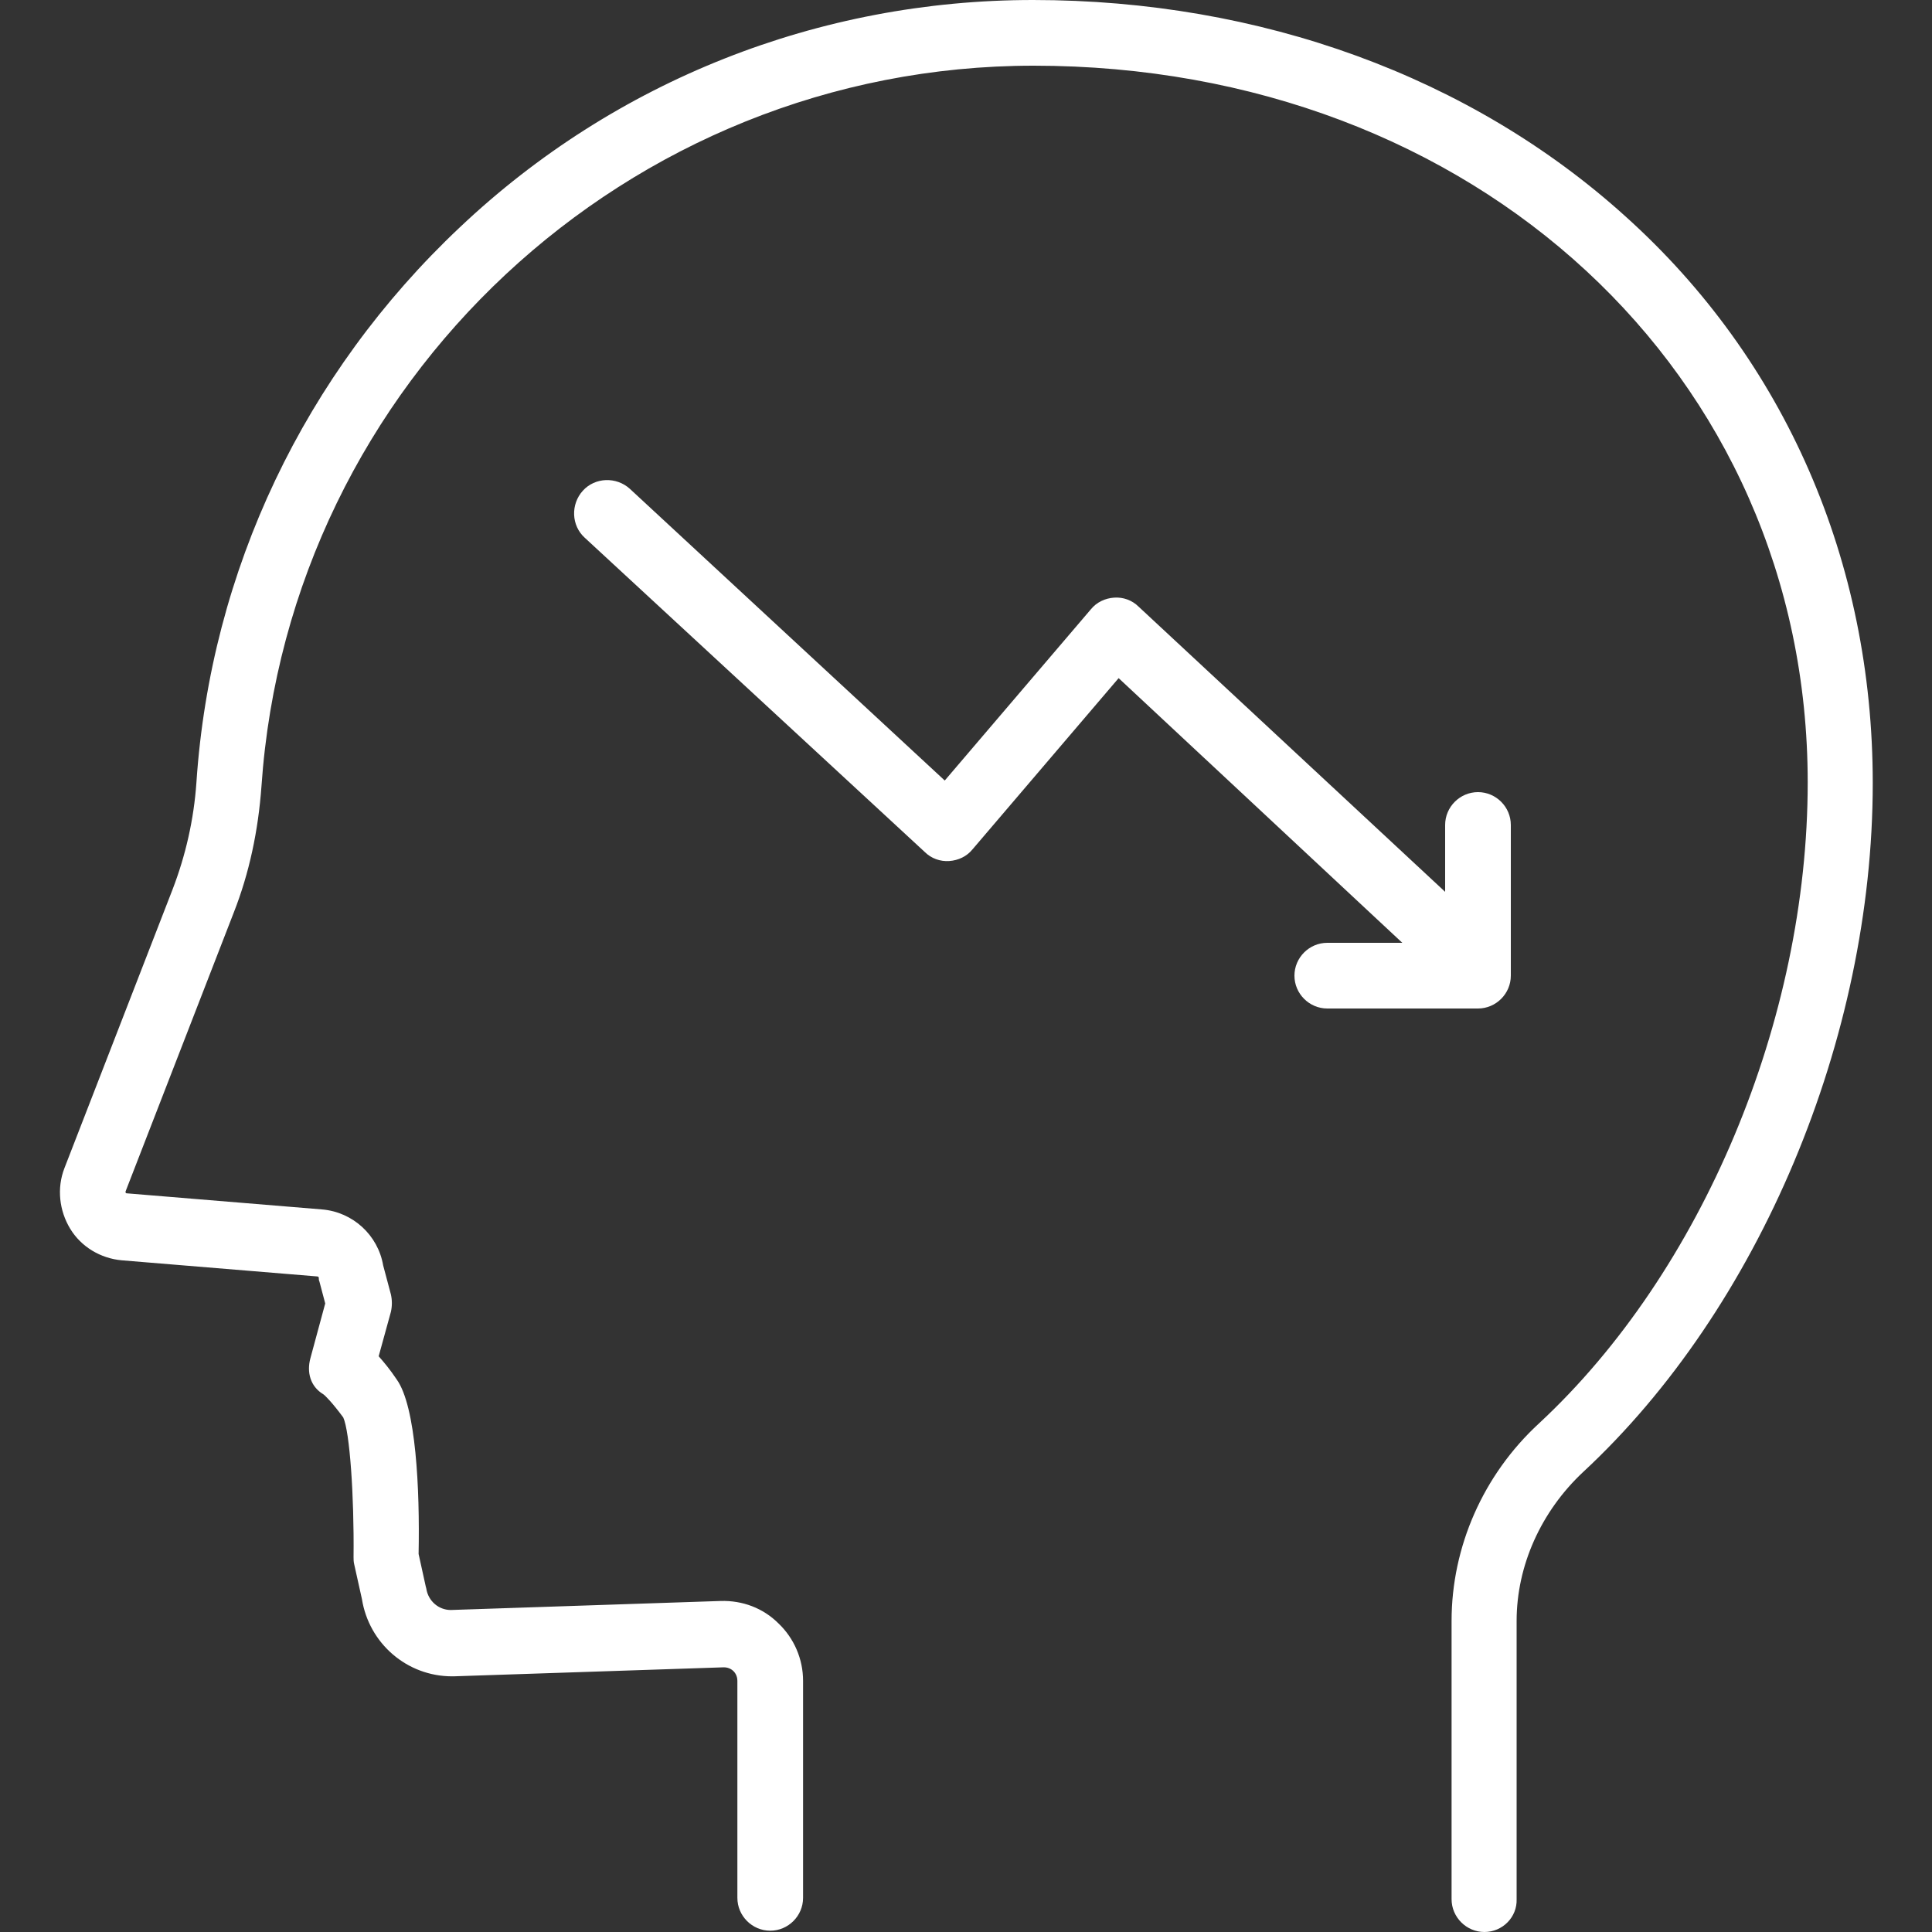
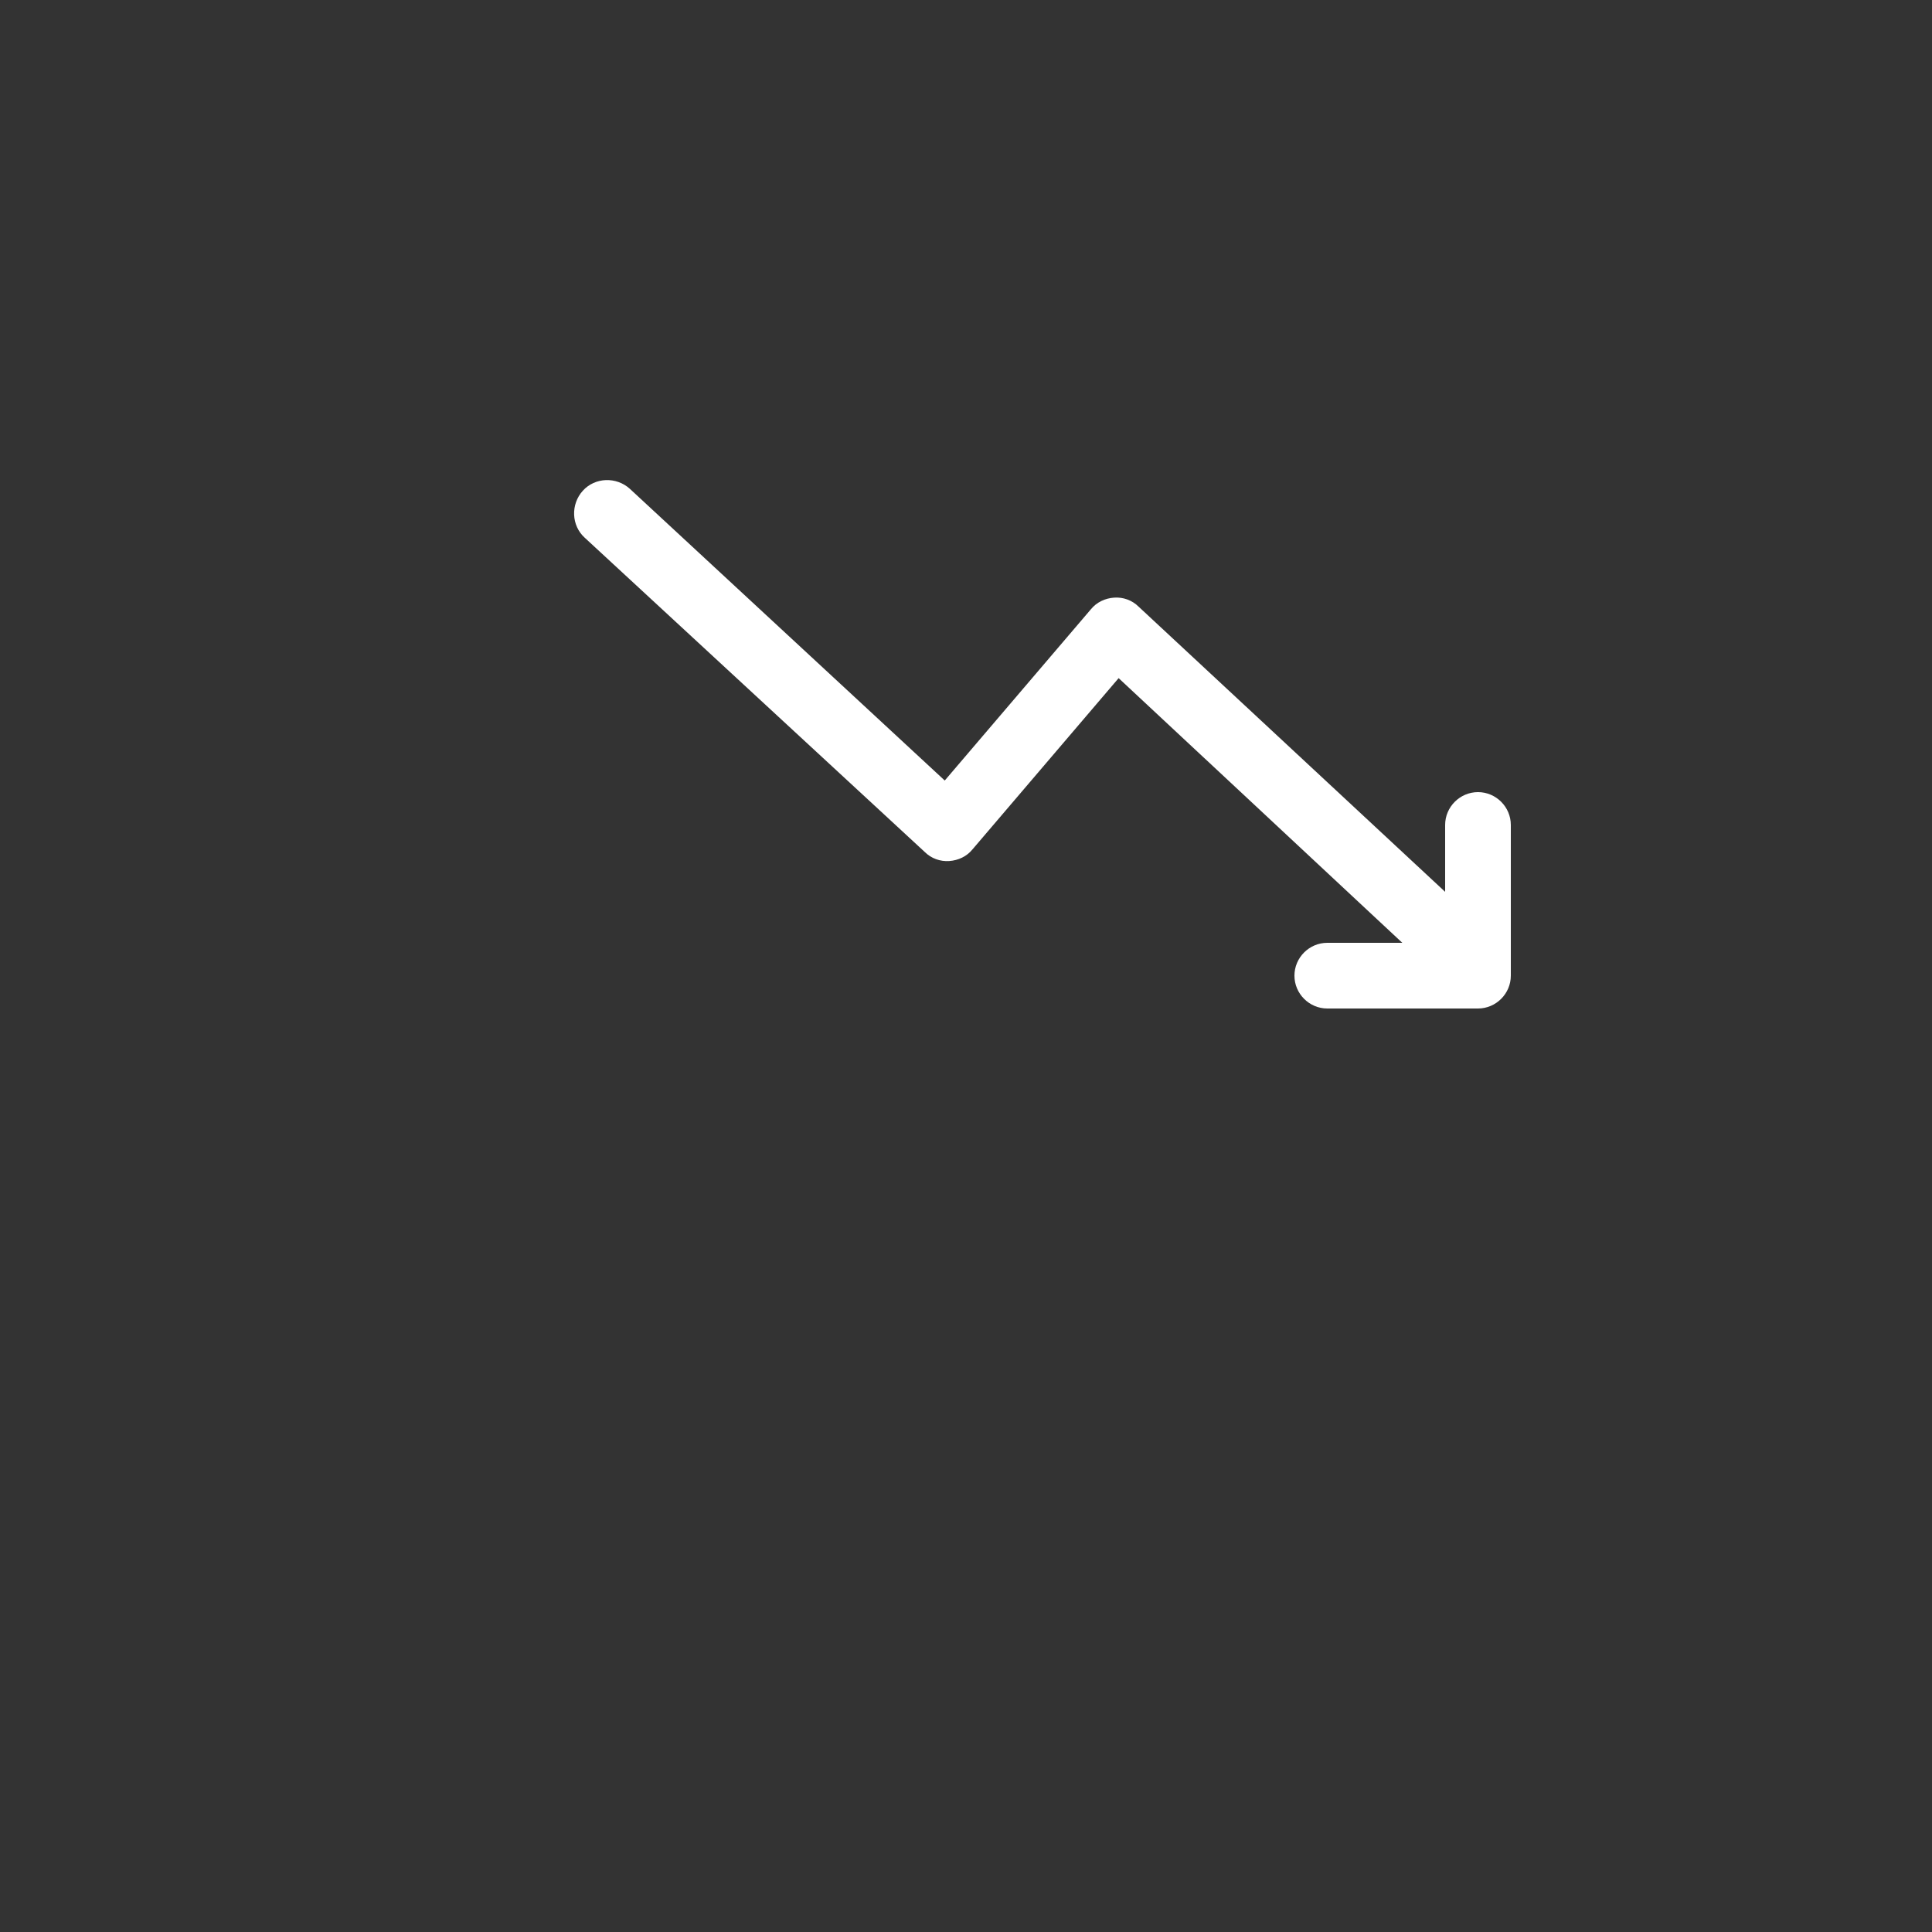
<svg xmlns="http://www.w3.org/2000/svg" version="1.1" id="レイヤー_1" x="0px" y="0px" viewBox="0 0 300 300" style="enable-background:new 0 0 300 300;" xml:space="preserve">
  <rect x="0" y="0" width="300" height="300" fill="#333333" stroke="none" />
  <style type="text/css">
	.st0{fill:#FFFFFF;}
</style>
  <g>
-     <path class="st0" d="M230.5,300c-2.8,0-5.1-2.3-5.1-5.1v-43.2c0-11.5,4.9-22.7,13.6-30.7c25.3-23.5,41.7-62.6,41.7-99.5   c0-63.5-51.7-111.3-120.2-111.3c-63,0-115.6,49.1-119.9,111.9c-0.5,6.9-1.9,13.5-4.3,19.6l-16.8,43.3c0,0,0,0.1,0,0.2   c0.1,0.1,0.1,0.1,0.2,0.1l30.3,2.5c4.8,0.4,8.7,4,9.5,8.7l1.2,4.5c0.2,0.9,0.2,1.8,0,2.7l-1.9,6.9c0.8,0.9,1.8,2.1,2.8,3.6   c3,4.2,3.6,17,3.4,27.1l1.1,5c0,0.1,0.1,0.3,0.1,0.4c0.3,1.9,1.9,3.3,3.8,3.3l41.9-1.4c3.4-0.1,6.6,1.1,9,3.5   c2.4,2.3,3.8,5.5,3.8,8.9v33.7c0,2.8-2.3,5.1-5.1,5.1c-2.8,0-5.1-2.3-5.1-5.1v-33.7c0-0.8-0.4-1.3-0.6-1.5s-0.7-0.6-1.5-0.6   l-42,1.4c-0.1,0-0.2,0-0.2,0c-7,0-12.9-5.1-14-12l-1.2-5.4c-0.1-0.4-0.1-0.8-0.1-1.1c0.1-9.7-0.6-19.5-1.6-21.7   c-1.7-2.3-2.8-3.4-3.1-3.6c-2-1.2-2.6-3.4-2-5.6l2.3-8.5l-0.9-3.4c-0.1-0.2-0.1-0.4-0.1-0.6c0-0.1-0.1-0.2-0.3-0.2l-30.3-2.5   c-3.3-0.3-6.3-2.1-8-4.9s-2.1-6.3-0.9-9.4l16.8-43.3c2-5.2,3.3-10.8,3.7-16.6c2.2-32.9,16.8-63.5,40.9-86.2   C95.5,12.5,127.2,0,160.4,0c35.3,0,68,11.9,92,33.6c24.8,22.3,38.4,53.6,38.4,88c0,39.6-17.6,81.6-45,107   c-6.5,6.1-10.3,14.5-10.3,23.1v43.2C235.6,297.7,233.3,300,230.5,300z M53.2,220.3C53.2,220.3,53.2,220.3,53.2,220.3   C53.2,220.3,53.2,220.3,53.2,220.3z M49.9,216.5L49.9,216.5L49.9,216.5z" />
    <path class="st0" d="M222,148.5c-1.3,0-2.5-0.5-3.5-1.4l-44.8-41.8L151,131.9c-0.9,1.1-2.2,1.7-3.6,1.8c-1.4,0.1-2.8-0.4-3.8-1.4   L90.8,83.5c-2.1-1.9-2.2-5.2-0.3-7.3c1.9-2.1,5.2-2.2,7.3-0.3l48.9,45.3l22.7-26.6c0.9-1.1,2.2-1.7,3.6-1.8   c1.4-0.1,2.8,0.4,3.8,1.4l48.8,45.4c2.1,1.9,2.2,5.2,0.3,7.3C224.7,147.9,223.3,148.5,222,148.5z" />
    <path class="st0" d="M229.5,156.6h-23.4c-2.8,0-5.1-2.3-5.1-5.1c0-2.8,2.3-5.1,5.1-5.1h18.3v-18.3c0-2.8,2.3-5.1,5.1-5.1   s5.1,2.3,5.1,5.1v23.4C234.6,154.3,232.3,156.6,229.5,156.6z" />
  </g>
</svg>